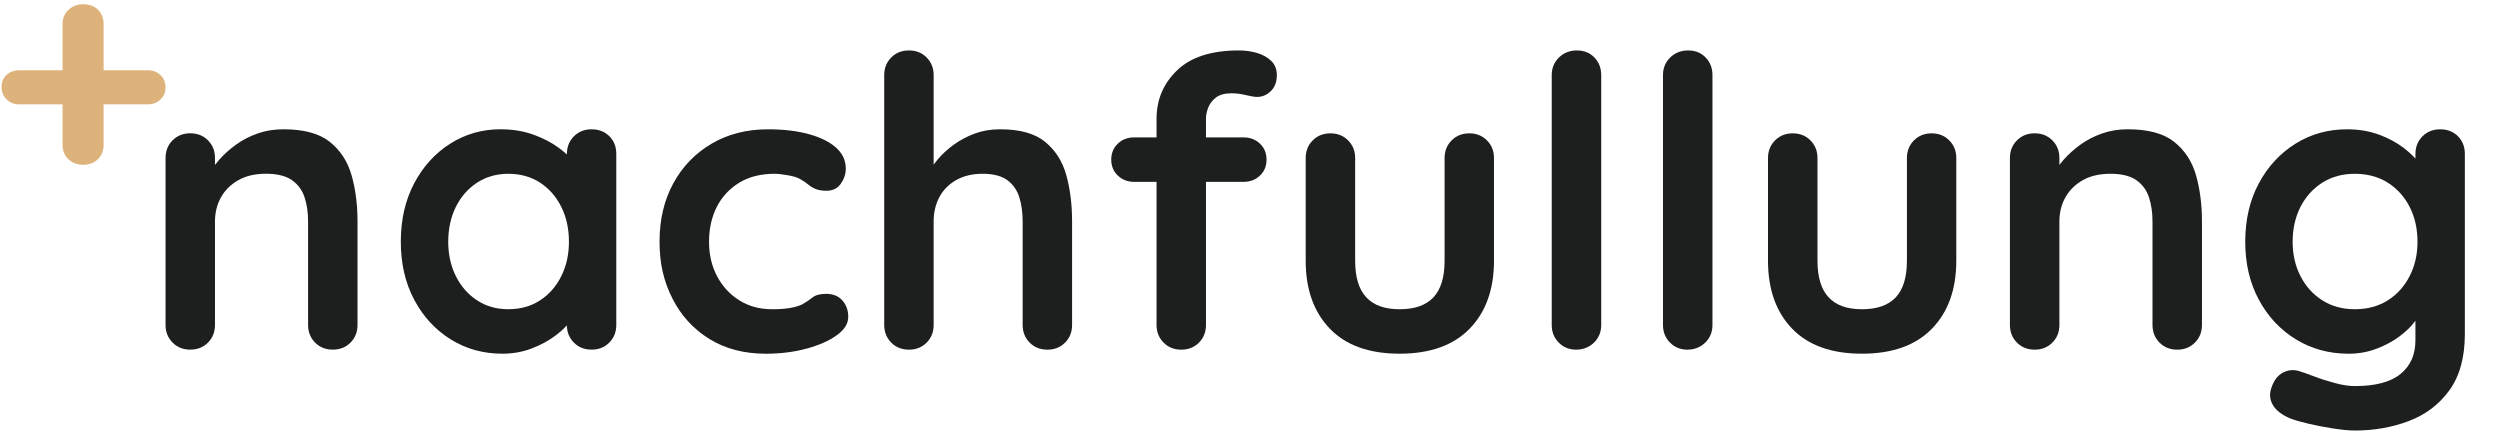
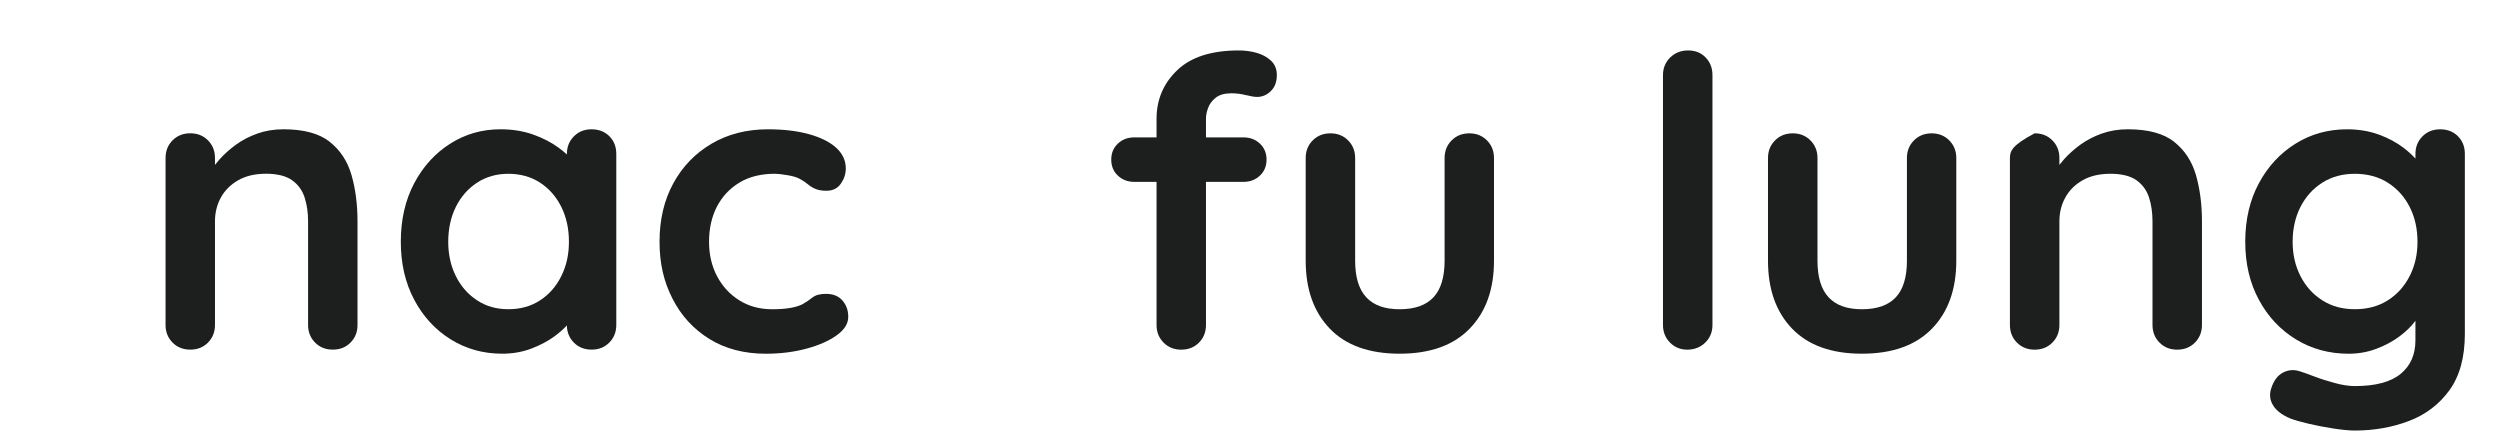
<svg xmlns="http://www.w3.org/2000/svg" fill="none" viewBox="0 0 253 45" height="45" width="253">
  <g clip-path="url(#clip0_18057_1376)">
-     <path fill="#DDB37B" d="M1.947 10.559C1.435 10.559 1.008 10.391 0.668 10.057C0.328 9.723 0.156 9.304 0.156 8.802C0.156 8.3 0.328 7.892 0.668 7.579C1.008 7.267 1.435 7.109 1.947 7.109H14.961C15.473 7.109 15.9 7.272 16.24 7.595C16.58 7.921 16.752 8.332 16.752 8.834C16.752 9.336 16.58 9.75 16.24 10.073C15.9 10.399 15.473 10.559 14.961 10.559H1.947ZM8.405 16.677C7.809 16.677 7.314 16.488 6.919 16.111C6.524 15.735 6.329 15.254 6.329 14.669V2.433C6.329 1.849 6.53 1.368 6.935 0.991C7.341 0.615 7.842 0.428 8.438 0.428C9.034 0.428 9.551 0.617 9.924 0.991C10.296 1.368 10.484 1.849 10.484 2.433V14.669C10.484 15.254 10.291 15.735 9.907 16.111C9.524 16.488 9.023 16.677 8.405 16.677Z" />
    <path fill="#1D1E1E" d="M33.372 14.351C32.302 13.505 30.737 13.083 28.68 13.083C27.735 13.083 26.859 13.227 26.054 13.513C25.248 13.799 24.524 14.175 23.885 14.637C23.245 15.102 22.69 15.598 22.216 16.13C22.048 16.319 21.898 16.504 21.756 16.685V15.986C21.756 15.275 21.52 14.682 21.049 14.204C20.575 13.726 19.979 13.489 19.255 13.489C18.532 13.489 17.936 13.729 17.462 14.204C16.988 14.682 16.754 15.275 16.754 15.986V32.886C16.754 33.597 16.991 34.19 17.462 34.668C17.936 35.146 18.532 35.383 19.255 35.383C19.979 35.383 20.575 35.146 21.049 34.668C21.522 34.19 21.756 33.597 21.756 32.886V22.41C21.756 21.511 21.958 20.699 22.361 19.975C22.763 19.251 23.346 18.672 24.113 18.237C24.878 17.801 25.817 17.582 26.927 17.582C28.038 17.582 28.944 17.801 29.553 18.237C30.166 18.675 30.588 19.254 30.824 19.975C31.061 20.699 31.178 21.511 31.178 22.41V32.886C31.178 33.597 31.415 34.19 31.886 34.668C32.359 35.146 32.955 35.383 33.679 35.383C34.403 35.383 34.999 35.146 35.473 34.668C35.946 34.19 36.18 33.597 36.18 32.886V22.41C36.18 20.691 35.979 19.131 35.576 17.727C35.173 16.322 34.436 15.198 33.366 14.351H33.372Z" />
    <path fill="#1D1E1E" d="M59.871 13.083C59.147 13.083 58.551 13.323 58.077 13.799C57.604 14.277 57.37 14.869 57.37 15.58V15.633C57.125 15.409 56.855 15.187 56.556 14.965C55.818 14.421 54.95 13.969 53.949 13.614C52.947 13.259 51.85 13.083 50.653 13.083C48.789 13.083 47.093 13.566 45.567 14.536C44.037 15.505 42.821 16.84 41.917 18.546C41.014 20.253 40.562 22.224 40.562 24.459C40.562 26.694 41.014 28.627 41.917 30.331C42.821 32.037 44.051 33.372 45.607 34.342C47.164 35.311 48.903 35.794 50.819 35.794C51.875 35.794 52.855 35.624 53.758 35.282C54.662 34.94 55.448 34.526 56.115 34.035C56.61 33.672 57.027 33.303 57.367 32.932C57.378 33.621 57.612 34.2 58.074 34.668C58.548 35.146 59.144 35.383 59.868 35.383C60.592 35.383 61.188 35.146 61.661 34.668C62.135 34.19 62.369 33.597 62.369 32.886V15.58C62.369 14.843 62.132 14.244 61.661 13.78C61.188 13.315 60.592 13.085 59.868 13.085L59.871 13.083ZM56.806 27.938C56.292 28.974 55.576 29.794 54.659 30.392C53.742 30.993 52.672 31.292 51.448 31.292C50.223 31.292 49.197 30.993 48.277 30.392C47.36 29.791 46.644 28.974 46.13 27.938C45.615 26.902 45.36 25.743 45.36 24.461C45.36 23.18 45.615 21.978 46.13 20.942C46.644 19.906 47.36 19.086 48.277 18.488C49.194 17.887 50.25 17.588 51.448 17.588C52.645 17.588 53.742 17.887 54.659 18.488C55.576 19.088 56.292 19.906 56.806 20.942C57.321 21.978 57.576 23.15 57.576 24.461C57.576 25.773 57.318 26.902 56.806 27.938Z" />
    <path fill="#1D1E1E" d="M83.599 29.738C82.987 29.738 82.53 29.861 82.222 30.107C81.917 30.352 81.569 30.584 81.18 30.803C80.845 30.966 80.429 31.089 79.928 31.172C79.427 31.255 78.828 31.295 78.135 31.295C76.883 31.295 75.778 30.996 74.82 30.395C73.862 29.794 73.111 28.982 72.569 27.959C72.028 26.937 71.755 25.77 71.755 24.461C71.755 23.153 72.019 21.946 72.547 20.92C73.075 19.898 73.832 19.086 74.82 18.485C75.805 17.884 77.008 17.585 78.426 17.585C78.703 17.585 79.128 17.633 79.697 17.729C80.265 17.825 80.69 17.954 80.968 18.119C81.272 18.282 81.536 18.461 81.76 18.651C81.983 18.843 82.238 18.998 82.53 19.121C82.821 19.243 83.191 19.305 83.635 19.305C84.274 19.305 84.761 19.067 85.093 18.589C85.428 18.111 85.594 17.601 85.594 17.054C85.594 16.236 85.267 15.534 84.614 14.947C83.961 14.359 83.044 13.903 81.863 13.577C80.682 13.248 79.299 13.085 77.713 13.085C75.571 13.085 73.674 13.569 72.019 14.538C70.365 15.508 69.072 16.843 68.141 18.549C67.21 20.256 66.745 22.226 66.745 24.461C66.745 26.697 67.183 28.512 68.06 30.232C68.936 31.952 70.18 33.308 71.791 34.304C73.402 35.3 75.307 35.797 77.503 35.797C78.975 35.797 80.344 35.626 81.61 35.284C82.875 34.943 83.896 34.494 84.674 33.933C85.453 33.375 85.842 32.753 85.842 32.072C85.842 31.391 85.646 30.865 85.257 30.414C84.867 29.962 84.312 29.738 83.588 29.738H83.599Z" />
-     <path fill="#1D1E1E" d="M105.765 14.351C104.723 13.505 103.202 13.083 101.199 13.083C100.282 13.083 99.433 13.227 98.654 13.513C97.876 13.799 97.166 14.175 96.529 14.637C95.889 15.102 95.348 15.598 94.901 16.13C94.749 16.311 94.613 16.488 94.485 16.661V7.601C94.485 6.89 94.248 6.297 93.777 5.819C93.304 5.341 92.708 5.104 91.984 5.104C91.26 5.104 90.664 5.344 90.191 5.819C89.717 6.297 89.483 6.89 89.483 7.601V32.889C89.483 33.599 89.72 34.192 90.191 34.67C90.664 35.148 91.26 35.386 91.984 35.386C92.708 35.386 93.304 35.148 93.777 34.67C94.251 34.192 94.485 33.599 94.485 32.889V22.413C94.485 21.513 94.673 20.701 95.048 19.978C95.424 19.254 95.987 18.675 96.738 18.239C97.49 17.804 98.393 17.585 99.449 17.585C100.505 17.585 101.368 17.804 101.95 18.239C102.535 18.677 102.935 19.257 103.158 19.978C103.381 20.701 103.493 21.513 103.493 22.413V32.889C103.493 33.599 103.73 34.192 104.201 34.67C104.674 35.148 105.27 35.386 105.994 35.386C106.718 35.386 107.314 35.148 107.788 34.67C108.261 34.192 108.495 33.599 108.495 32.889V22.413C108.495 20.693 108.299 19.134 107.91 17.729C107.521 16.325 106.805 15.2 105.763 14.354L105.765 14.351Z" />
    <path fill="#1D1E1E" d="M127.178 5.349C126.593 5.186 125.997 5.104 125.385 5.104C122.603 5.104 120.519 5.771 119.128 7.109C117.737 8.447 117.043 10.084 117.043 12.02V13.903H114.793C114.126 13.903 113.568 14.114 113.124 14.538C112.678 14.96 112.458 15.499 112.458 16.154C112.458 16.808 112.681 17.347 113.124 17.769C113.568 18.191 114.126 18.405 114.793 18.405H117.043V32.889C117.043 33.599 117.28 34.192 117.751 34.67C118.224 35.148 118.82 35.386 119.544 35.386C120.268 35.386 120.864 35.148 121.338 34.67C121.811 34.192 122.045 33.599 122.045 32.889V18.405H125.839C126.506 18.405 127.061 18.194 127.507 17.769C127.951 17.347 128.174 16.808 128.174 16.154C128.174 15.499 127.951 14.96 127.507 14.538C127.061 14.116 126.506 13.903 125.839 13.903H122.045V11.98C122.045 11.681 122.113 11.331 122.255 10.936C122.394 10.541 122.652 10.194 123.025 9.892C123.401 9.593 123.934 9.44 124.631 9.44C125.104 9.44 125.589 9.502 126.089 9.625C126.59 9.748 126.966 9.809 127.216 9.809C127.744 9.809 128.209 9.611 128.612 9.216C129.015 8.821 129.216 8.281 129.216 7.601C129.216 7 129.02 6.516 128.631 6.148C128.242 5.779 127.755 5.512 127.173 5.349H127.178Z" />
    <path fill="#1D1E1E" d="M148.697 13.494C147.973 13.494 147.377 13.734 146.903 14.21C146.43 14.688 146.193 15.28 146.193 15.991V26.384C146.193 28.048 145.817 29.284 145.066 30.088C144.315 30.892 143.175 31.295 141.645 31.295C140.116 31.295 139.019 30.892 138.268 30.088C137.517 29.284 137.141 28.048 137.141 26.384V15.991C137.141 15.28 136.904 14.688 136.431 14.21C135.957 13.732 135.361 13.494 134.638 13.494C133.914 13.494 133.318 13.734 132.844 14.21C132.371 14.688 132.136 15.28 132.136 15.991V26.384C132.136 29.276 132.95 31.567 134.575 33.258C136.202 34.948 138.556 35.794 141.643 35.794C144.729 35.794 147.091 34.948 148.732 33.258C150.373 31.567 151.192 29.276 151.192 26.384V15.991C151.192 15.28 150.955 14.688 150.482 14.21C150.008 13.732 149.412 13.494 148.688 13.494H148.697Z" />
-     <path fill="#1D1E1E" d="M159.58 5.104C158.856 5.104 158.252 5.344 157.765 5.819C157.278 6.297 157.035 6.89 157.035 7.601V32.889C157.035 33.599 157.272 34.192 157.746 34.67C158.219 35.148 158.802 35.386 159.498 35.386C160.195 35.386 160.826 35.148 161.314 34.67C161.801 34.192 162.043 33.599 162.043 32.889V7.601C162.043 6.89 161.814 6.297 161.354 5.819C160.894 5.341 160.304 5.104 159.583 5.104H159.58Z" />
    <path fill="#1D1E1E" d="M170.839 5.104C170.115 5.104 169.51 5.344 169.023 5.819C168.536 6.297 168.294 6.89 168.294 7.601V32.889C168.294 33.599 168.531 34.192 169.004 34.67C169.478 35.148 170.06 35.386 170.757 35.386C171.454 35.386 172.085 35.148 172.572 34.67C173.059 34.192 173.301 33.599 173.301 32.889V7.601C173.301 6.89 173.073 6.297 172.613 5.819C172.153 5.341 171.562 5.104 170.841 5.104H170.839Z" />
    <path fill="#1D1E1E" d="M195.484 13.494C194.76 13.494 194.164 13.734 193.691 14.21C193.217 14.688 192.981 15.28 192.981 15.991V26.384C192.981 28.048 192.605 29.284 191.854 30.088C191.103 30.892 189.962 31.295 188.433 31.295C186.903 31.295 185.807 30.892 185.056 30.088C184.304 29.284 183.929 28.048 183.929 26.384V15.991C183.929 15.28 183.692 14.688 183.219 14.21C182.745 13.732 182.149 13.494 181.425 13.494C180.701 13.494 180.105 13.734 179.632 14.21C179.158 14.688 178.921 15.28 178.921 15.991V26.384C178.921 29.276 179.735 31.567 181.36 33.258C182.987 34.948 185.341 35.794 188.427 35.794C191.514 35.794 193.876 34.948 195.517 33.258C197.158 31.567 197.977 29.276 197.977 26.384V15.991C197.977 15.28 197.74 14.688 197.267 14.21C196.793 13.732 196.197 13.494 195.473 13.494H195.484Z" />
-     <path fill="#1D1E1E" d="M220.027 14.351C218.957 13.505 217.392 13.083 215.335 13.083C214.39 13.083 213.514 13.227 212.709 13.513C211.903 13.799 211.179 14.175 210.539 14.637C209.9 15.102 209.345 15.598 208.871 16.13C208.703 16.319 208.553 16.504 208.411 16.685V15.988C208.411 15.278 208.175 14.685 207.701 14.207C207.227 13.729 206.631 13.491 205.908 13.491C205.184 13.491 204.588 13.732 204.114 14.207C203.641 14.685 203.404 15.278 203.404 15.988V32.889C203.404 33.599 203.641 34.192 204.114 34.67C204.588 35.148 205.184 35.386 205.908 35.386C206.631 35.386 207.227 35.148 207.701 34.67C208.175 34.192 208.411 33.599 208.411 32.889V22.413C208.411 21.513 208.613 20.701 209.015 19.978C209.418 19.254 210.001 18.675 210.768 18.239C211.533 17.804 212.472 17.585 213.582 17.585C214.692 17.585 215.599 17.804 216.208 18.239C216.821 18.677 217.242 19.257 217.479 19.978C217.716 20.701 217.833 21.513 217.833 22.413V32.889C217.833 33.599 218.07 34.192 218.541 34.67C219.014 35.148 219.61 35.386 220.334 35.386C221.058 35.386 221.654 35.148 222.128 34.67C222.601 34.192 222.838 33.599 222.838 32.889V22.413C222.838 20.693 222.636 19.134 222.234 17.729C221.831 16.325 221.093 15.2 220.024 14.354L220.027 14.351Z" />
+     <path fill="#1D1E1E" d="M220.027 14.351C218.957 13.505 217.392 13.083 215.335 13.083C214.39 13.083 213.514 13.227 212.709 13.513C211.903 13.799 211.179 14.175 210.539 14.637C209.9 15.102 209.345 15.598 208.871 16.13C208.703 16.319 208.553 16.504 208.411 16.685V15.988C208.411 15.278 208.175 14.685 207.701 14.207C207.227 13.729 206.631 13.491 205.908 13.491C203.641 14.685 203.404 15.278 203.404 15.988V32.889C203.404 33.599 203.641 34.192 204.114 34.67C204.588 35.148 205.184 35.386 205.908 35.386C206.631 35.386 207.227 35.148 207.701 34.67C208.175 34.192 208.411 33.599 208.411 32.889V22.413C208.411 21.513 208.613 20.701 209.015 19.978C209.418 19.254 210.001 18.675 210.768 18.239C211.533 17.804 212.472 17.585 213.582 17.585C214.692 17.585 215.599 17.804 216.208 18.239C216.821 18.677 217.242 19.257 217.479 19.978C217.716 20.701 217.833 21.513 217.833 22.413V32.889C217.833 33.599 218.07 34.192 218.541 34.67C219.014 35.148 219.61 35.386 220.334 35.386C221.058 35.386 221.654 35.148 222.128 34.67C222.601 34.192 222.838 33.599 222.838 32.889V22.413C222.838 20.693 222.636 19.134 222.234 17.729C221.831 16.325 221.093 15.2 220.024 14.354L220.027 14.351Z" />
    <path fill="#1D1E1E" d="M248.738 13.78C248.264 13.315 247.668 13.085 246.944 13.085C246.221 13.085 245.625 13.326 245.151 13.801C244.677 14.279 244.443 14.872 244.443 15.582V16.05C244.111 15.686 243.72 15.326 243.254 14.968C242.544 14.423 241.703 13.972 240.731 13.617C239.757 13.262 238.688 13.085 237.52 13.085C235.601 13.085 233.865 13.569 232.308 14.538C230.752 15.508 229.513 16.843 228.596 18.549C227.679 20.256 227.219 22.226 227.219 24.461C227.219 26.697 227.679 28.63 228.596 30.334C229.513 32.04 230.765 33.375 232.349 34.344C233.933 35.314 235.713 35.797 237.686 35.797C238.688 35.797 239.632 35.626 240.522 35.284C241.412 34.943 242.182 34.529 242.835 34.037C243.488 33.546 244.003 33.049 244.378 32.545C244.4 32.515 244.419 32.486 244.441 32.456V34.446C244.441 35.891 243.94 37.023 242.938 37.843C241.937 38.66 240.394 39.071 238.309 39.071C237.724 39.071 237.052 38.97 236.287 38.764C235.522 38.558 234.82 38.334 234.181 38.088C233.541 37.843 233.081 37.68 232.804 37.597C232.191 37.378 231.609 37.413 231.051 37.699C230.496 37.984 230.093 38.524 229.843 39.314C229.647 39.915 229.709 40.481 230.031 41.012C230.349 41.544 230.926 41.987 231.761 42.342C232.178 42.505 232.79 42.684 233.596 42.874C234.401 43.063 235.25 43.229 236.14 43.365C237.03 43.501 237.751 43.571 238.309 43.571C240.255 43.571 242.076 43.25 243.771 42.609C245.467 41.968 246.836 40.932 247.878 39.498C248.92 38.064 249.443 36.163 249.443 33.789V15.58C249.443 14.843 249.206 14.244 248.735 13.78H248.738ZM243.858 27.938C243.33 28.974 242.593 29.794 241.648 30.392C240.704 30.993 239.591 31.292 238.312 31.292C237.033 31.292 235.963 30.993 235.016 30.392C234.072 29.791 233.334 28.974 232.806 27.938C232.278 26.902 232.014 25.743 232.014 24.461C232.014 23.18 232.278 21.978 232.806 20.942C233.334 19.906 234.072 19.086 235.016 18.488C235.961 17.887 237.06 17.588 238.312 17.588C239.564 17.588 240.701 17.887 241.648 18.488C242.593 19.088 243.33 19.906 243.858 20.942C244.386 21.978 244.65 23.15 244.65 24.461C244.65 25.773 244.386 26.902 243.858 27.938Z" />
  </g>
  <defs>
    <clipPath id="clip0_18057_1376">
      <rect transform="translate(0.156 0.428)" fill="white" height="44" width="252" />
    </clipPath>
  </defs>
</svg>